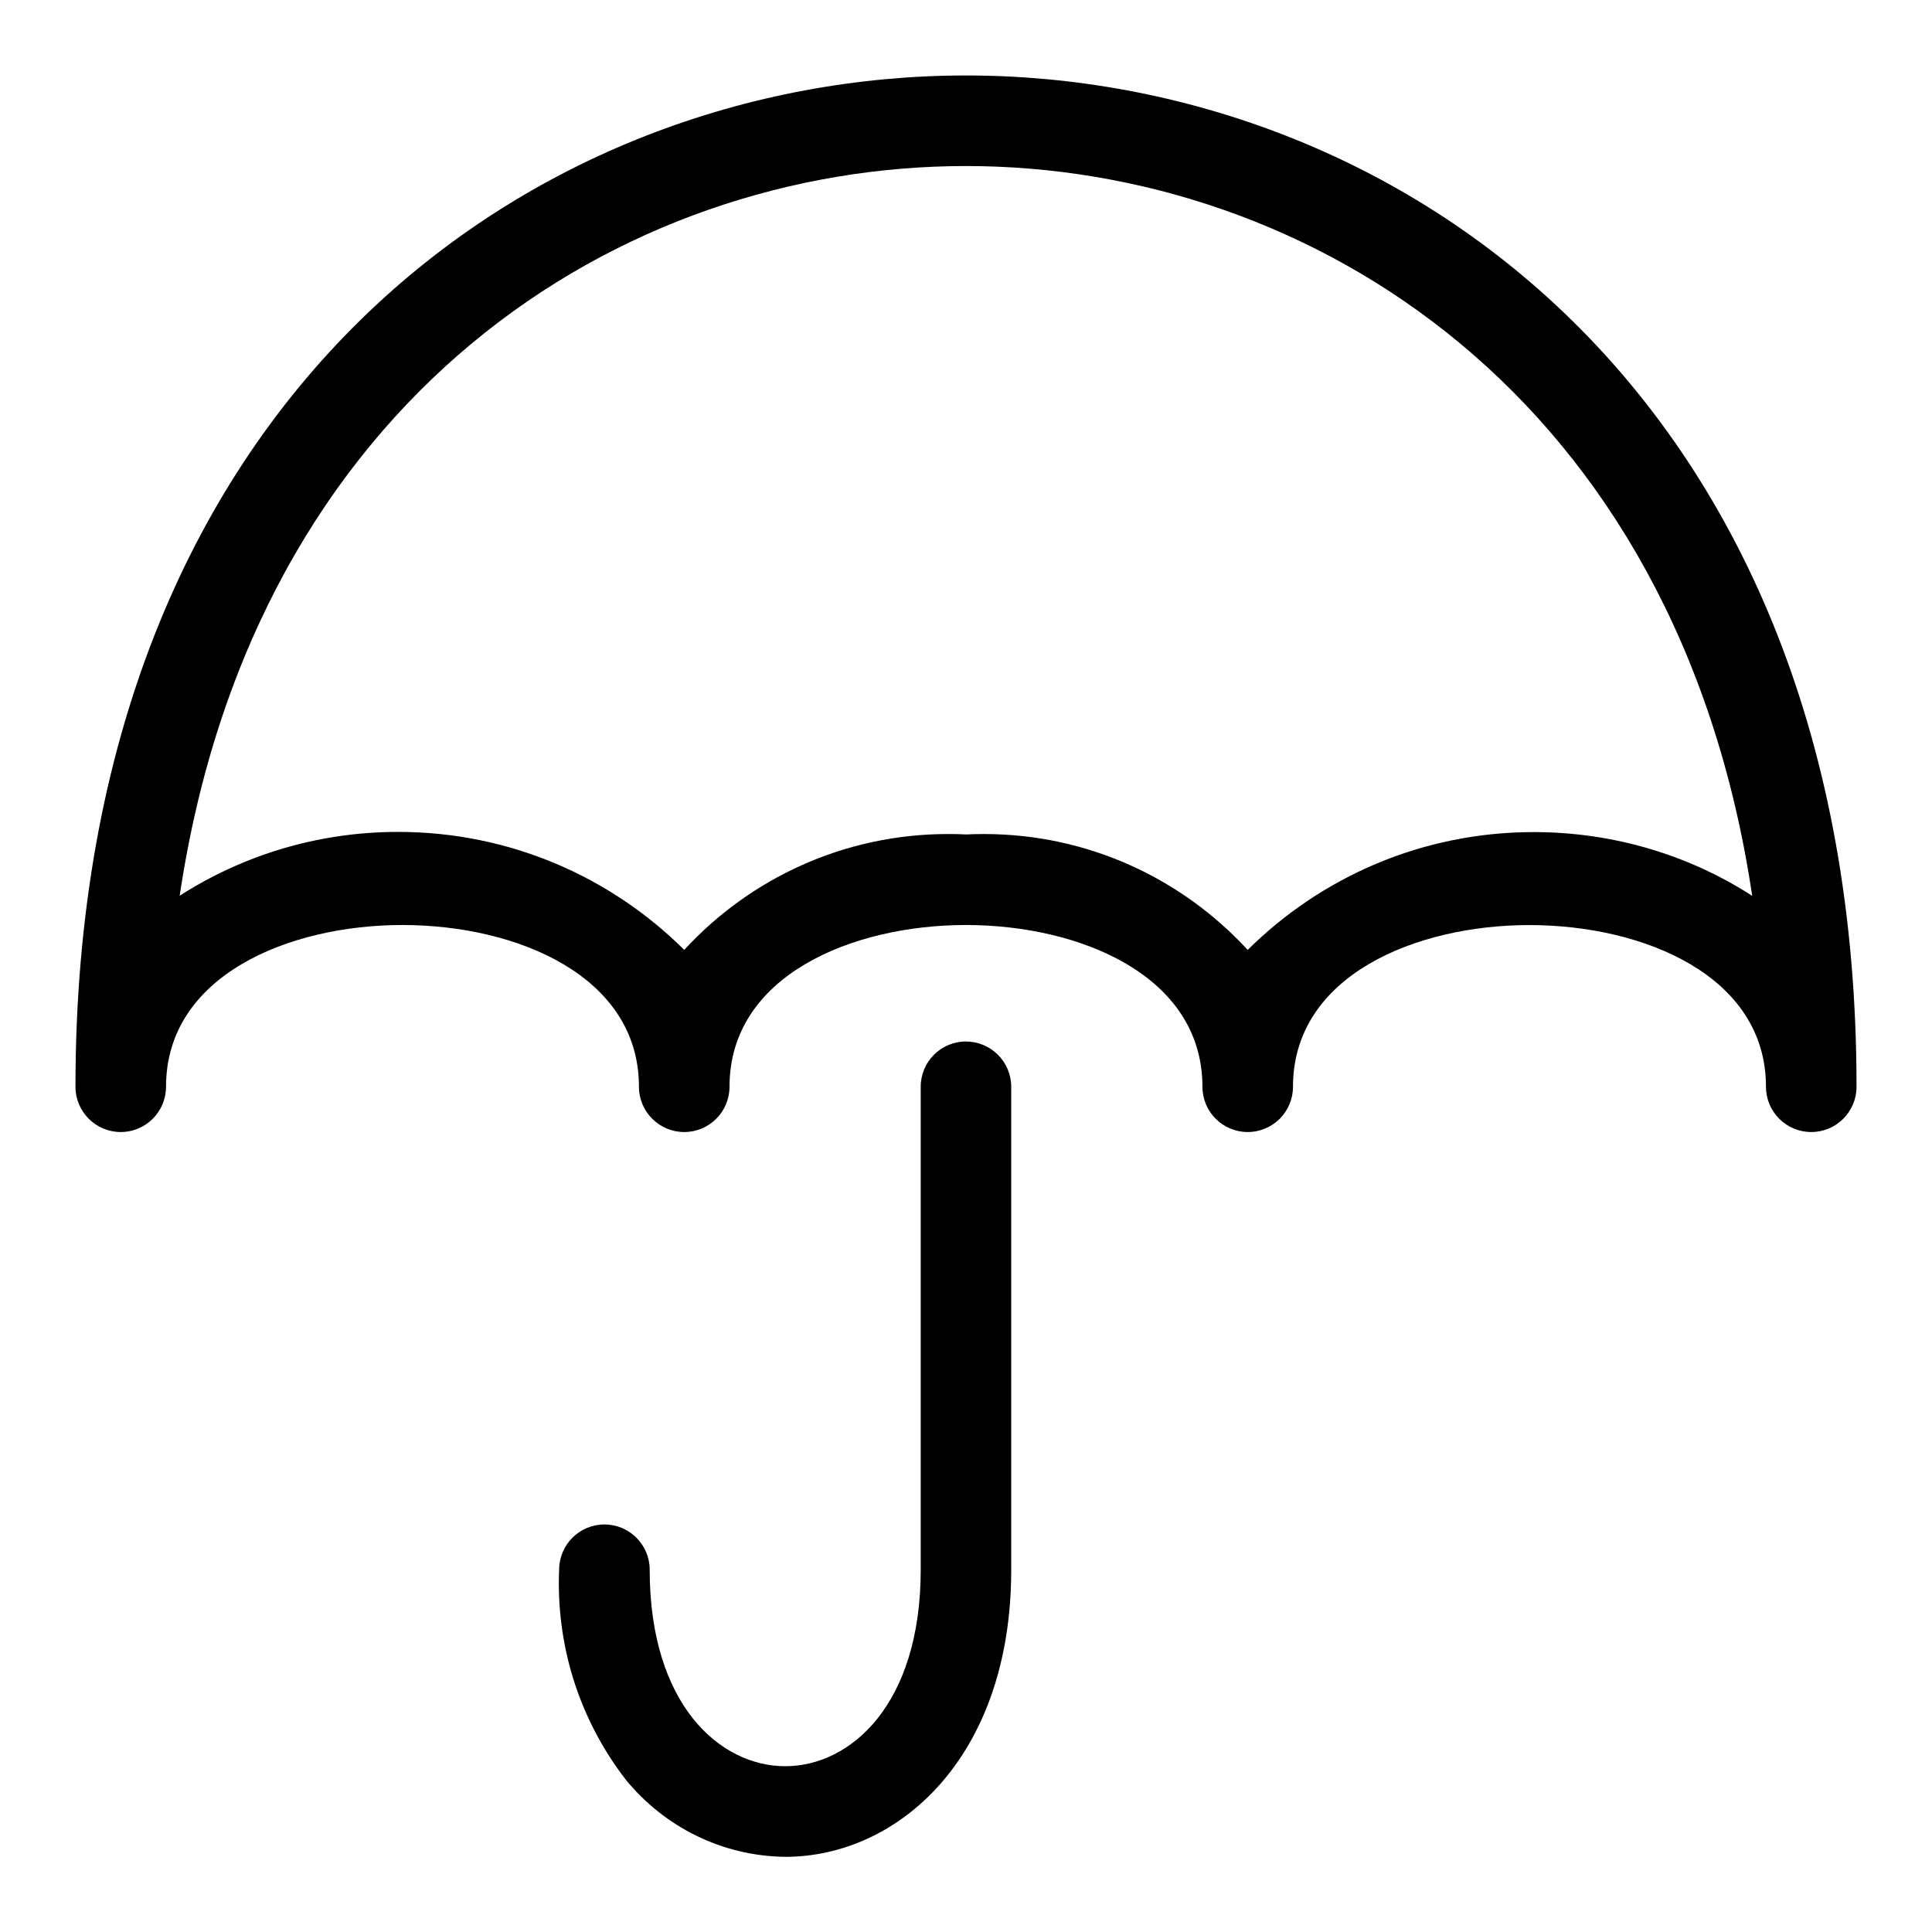
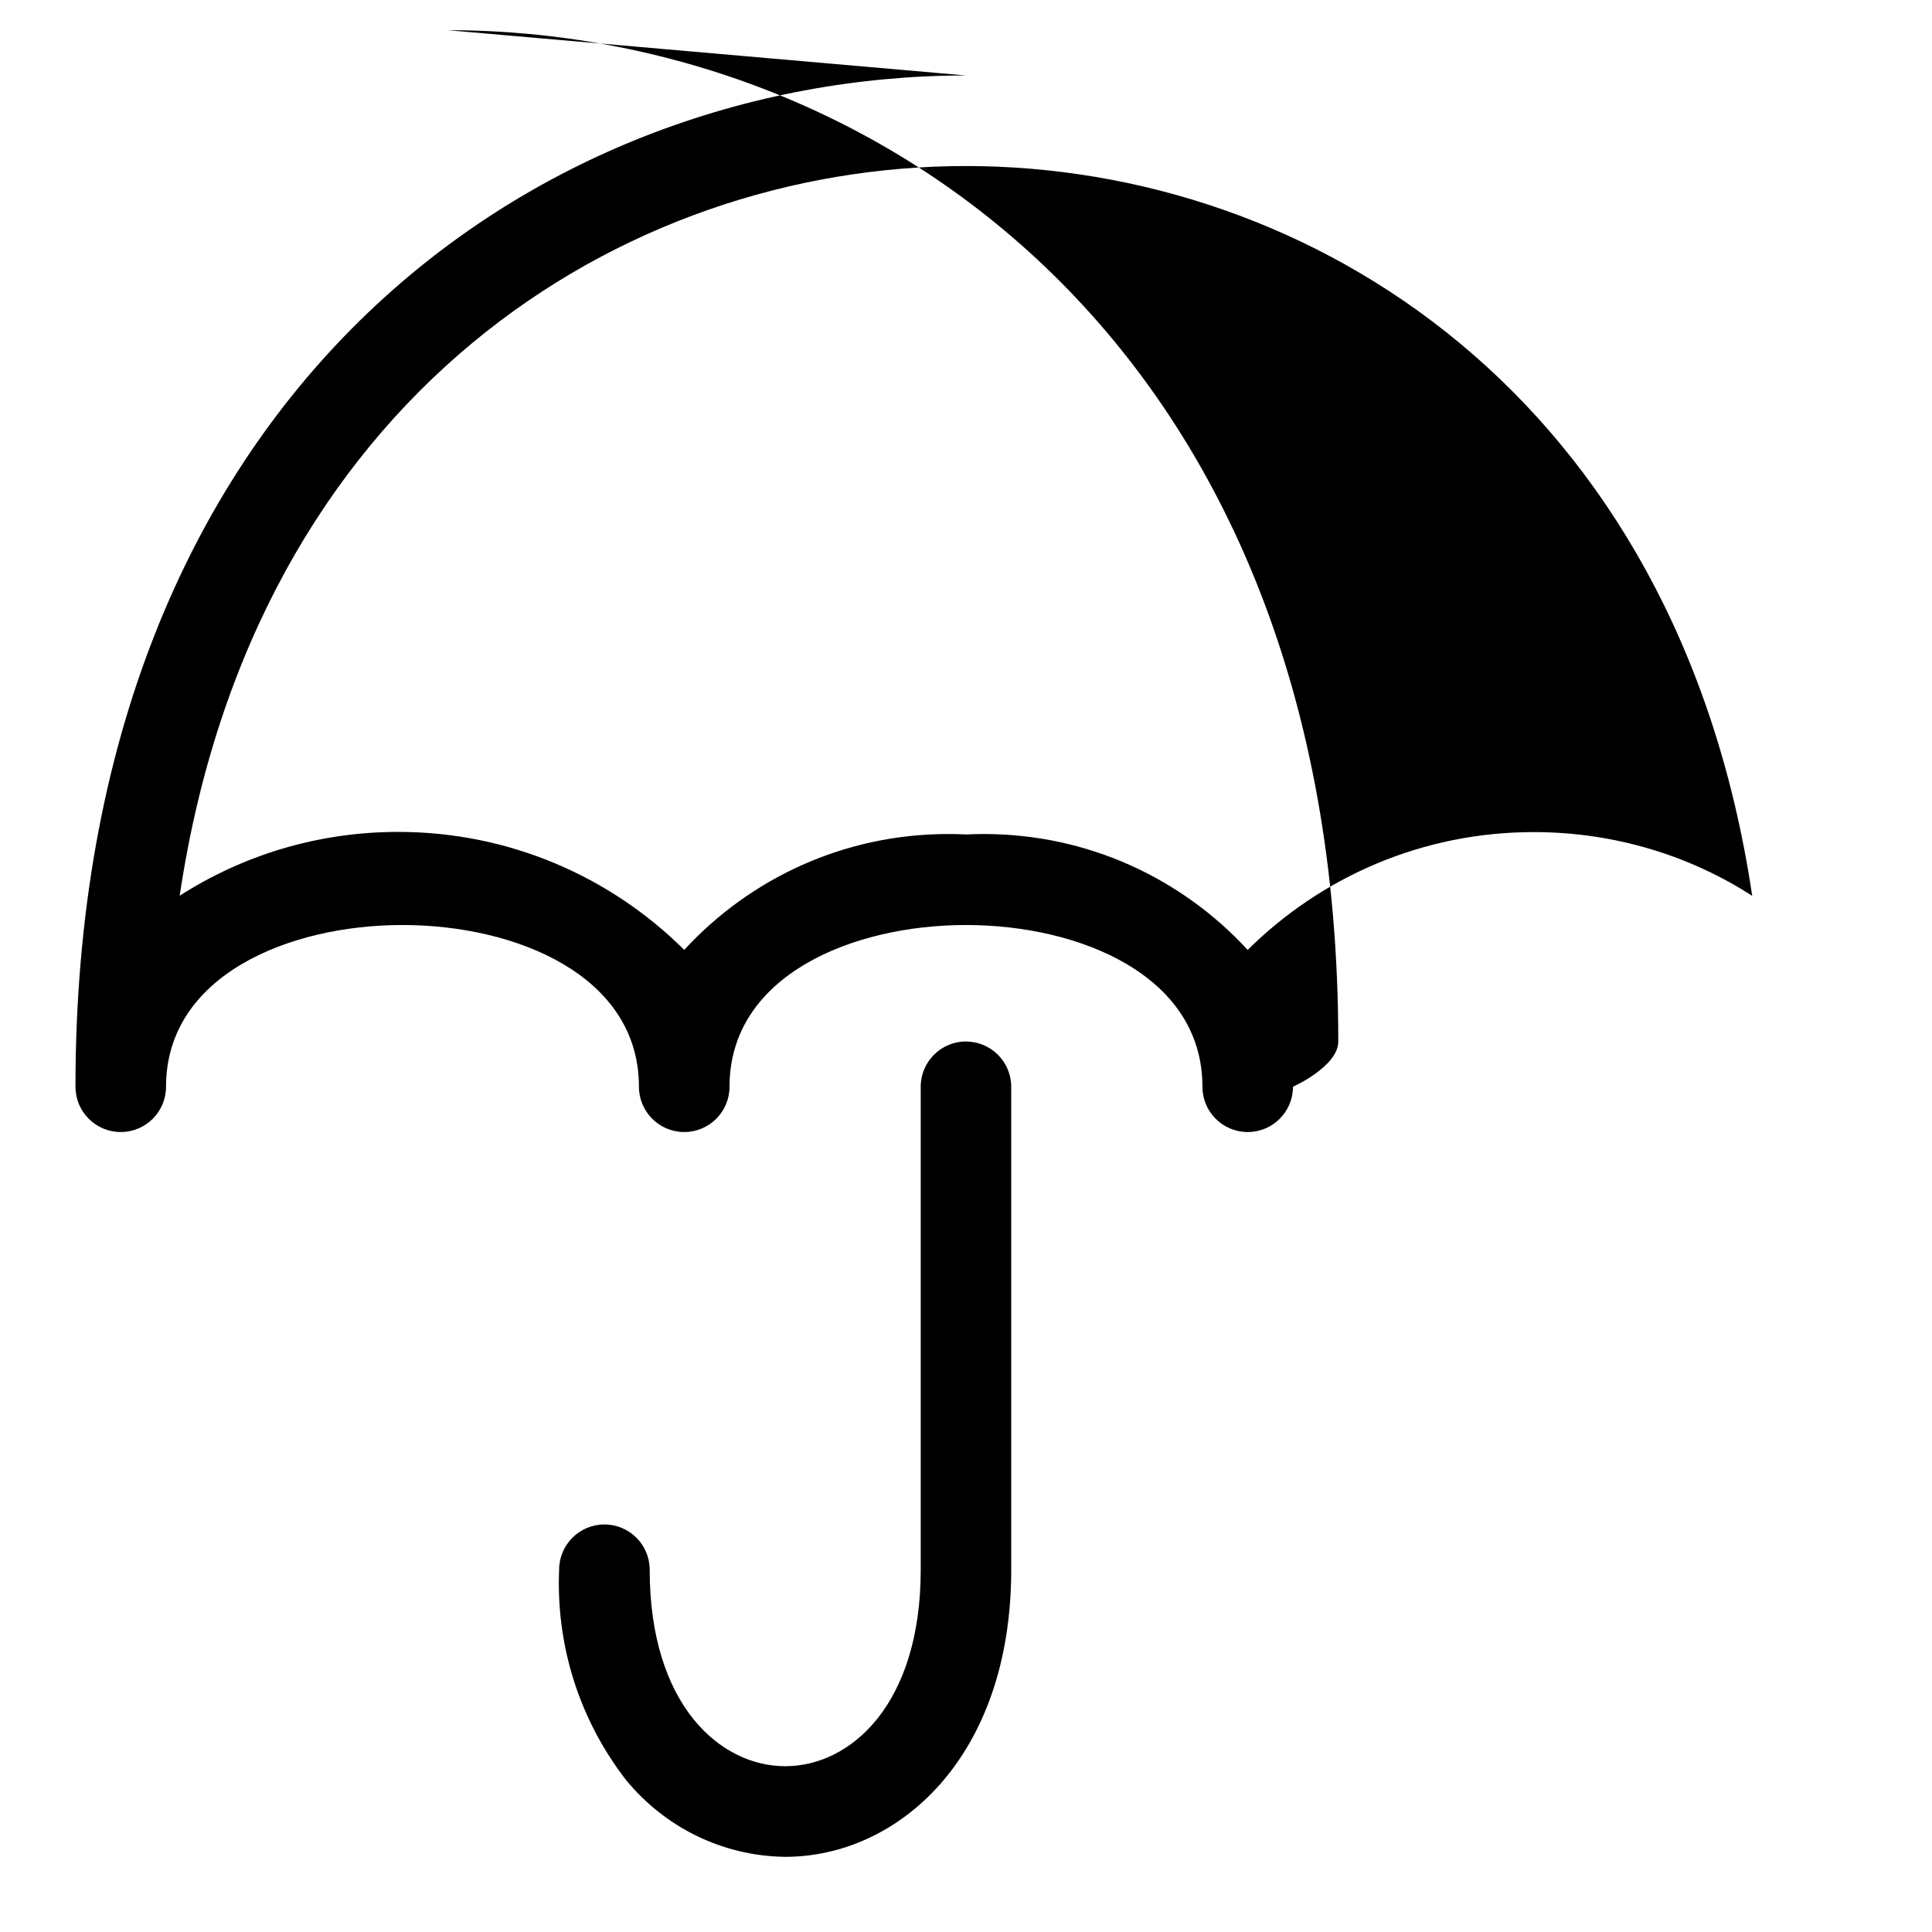
<svg xmlns="http://www.w3.org/2000/svg" fill="#000000" width="800px" height="800px" viewBox="0 0 32 32" version="1.1">
  <title>umbrella</title>
-   <path d="M16 1.25c-7.104 0-14.75 5.242-14.75 16.75 0 0.414 0.336 0.75 0.75 0.75s0.75-0.336 0.75-0.75v0c0-1.84 2.030-2.679 3.916-2.679s3.917 0.839 3.917 2.679c0 0.414 0.336 0.75 0.75 0.75s0.75-0.336 0.75-0.75v0c0-1.84 2.030-2.679 3.917-2.679s3.916 0.839 3.916 2.679c0 0.414 0.336 0.75 0.75 0.75s0.75-0.336 0.75-0.75v0c0-1.84 2.031-2.678 3.916-2.678 1.887 0 3.918 0.838 3.918 2.678 0 0.414 0.336 0.75 0.75 0.75s0.75-0.336 0.75-0.75v0c0-11.508-7.646-16.75-14.75-16.75zM20.666 15.734c-1.088-1.182-2.643-1.92-4.371-1.92-0.104 0-0.207 0.003-0.309 0.008l0.014-0.001c-0.088-0.005-0.192-0.007-0.296-0.007-1.727 0-3.282 0.738-4.367 1.915l-0.004 0.004c-1.215-1.208-2.889-1.954-4.738-1.954-1.344 0-2.595 0.394-3.645 1.074l0.026-0.016c1.235-8.279 7.323-12.087 13.023-12.087s11.789 3.809 13.023 12.088c-1.024-0.662-2.275-1.056-3.619-1.056-1.849 0-3.523 0.746-4.739 1.953l0-0zM16 17.25c-0.414 0-0.75 0.336-0.75 0.75v0 8c0 2.234-1.163 3.254-2.244 3.254s-2.245-1.020-2.245-3.254c0-0.414-0.336-0.75-0.75-0.75s-0.75 0.336-0.75 0.75v0c-0.003 0.066-0.005 0.144-0.005 0.222 0 1.235 0.42 2.373 1.126 3.277l-0.009-0.012c0.63 0.765 1.573 1.254 2.63 1.268l0.002 0c1.86 0 3.744-1.633 3.744-4.754v-8c-0-0.414-0.336-0.75-0.75-0.75v0z" />
+   <path d="M16 1.25c-7.104 0-14.75 5.242-14.75 16.75 0 0.414 0.336 0.75 0.75 0.75s0.75-0.336 0.75-0.75v0c0-1.84 2.030-2.679 3.916-2.679s3.917 0.839 3.917 2.679c0 0.414 0.336 0.75 0.75 0.75s0.75-0.336 0.75-0.75v0c0-1.84 2.030-2.679 3.917-2.679s3.916 0.839 3.916 2.679c0 0.414 0.336 0.75 0.75 0.75s0.75-0.336 0.75-0.75v0s0.75-0.336 0.75-0.75v0c0-11.508-7.646-16.75-14.75-16.75zM20.666 15.734c-1.088-1.182-2.643-1.92-4.371-1.92-0.104 0-0.207 0.003-0.309 0.008l0.014-0.001c-0.088-0.005-0.192-0.007-0.296-0.007-1.727 0-3.282 0.738-4.367 1.915l-0.004 0.004c-1.215-1.208-2.889-1.954-4.738-1.954-1.344 0-2.595 0.394-3.645 1.074l0.026-0.016c1.235-8.279 7.323-12.087 13.023-12.087s11.789 3.809 13.023 12.088c-1.024-0.662-2.275-1.056-3.619-1.056-1.849 0-3.523 0.746-4.739 1.953l0-0zM16 17.25c-0.414 0-0.75 0.336-0.75 0.75v0 8c0 2.234-1.163 3.254-2.244 3.254s-2.245-1.020-2.245-3.254c0-0.414-0.336-0.75-0.75-0.75s-0.75 0.336-0.75 0.75v0c-0.003 0.066-0.005 0.144-0.005 0.222 0 1.235 0.42 2.373 1.126 3.277l-0.009-0.012c0.63 0.765 1.573 1.254 2.63 1.268l0.002 0c1.86 0 3.744-1.633 3.744-4.754v-8c-0-0.414-0.336-0.75-0.75-0.75v0z" />
</svg>